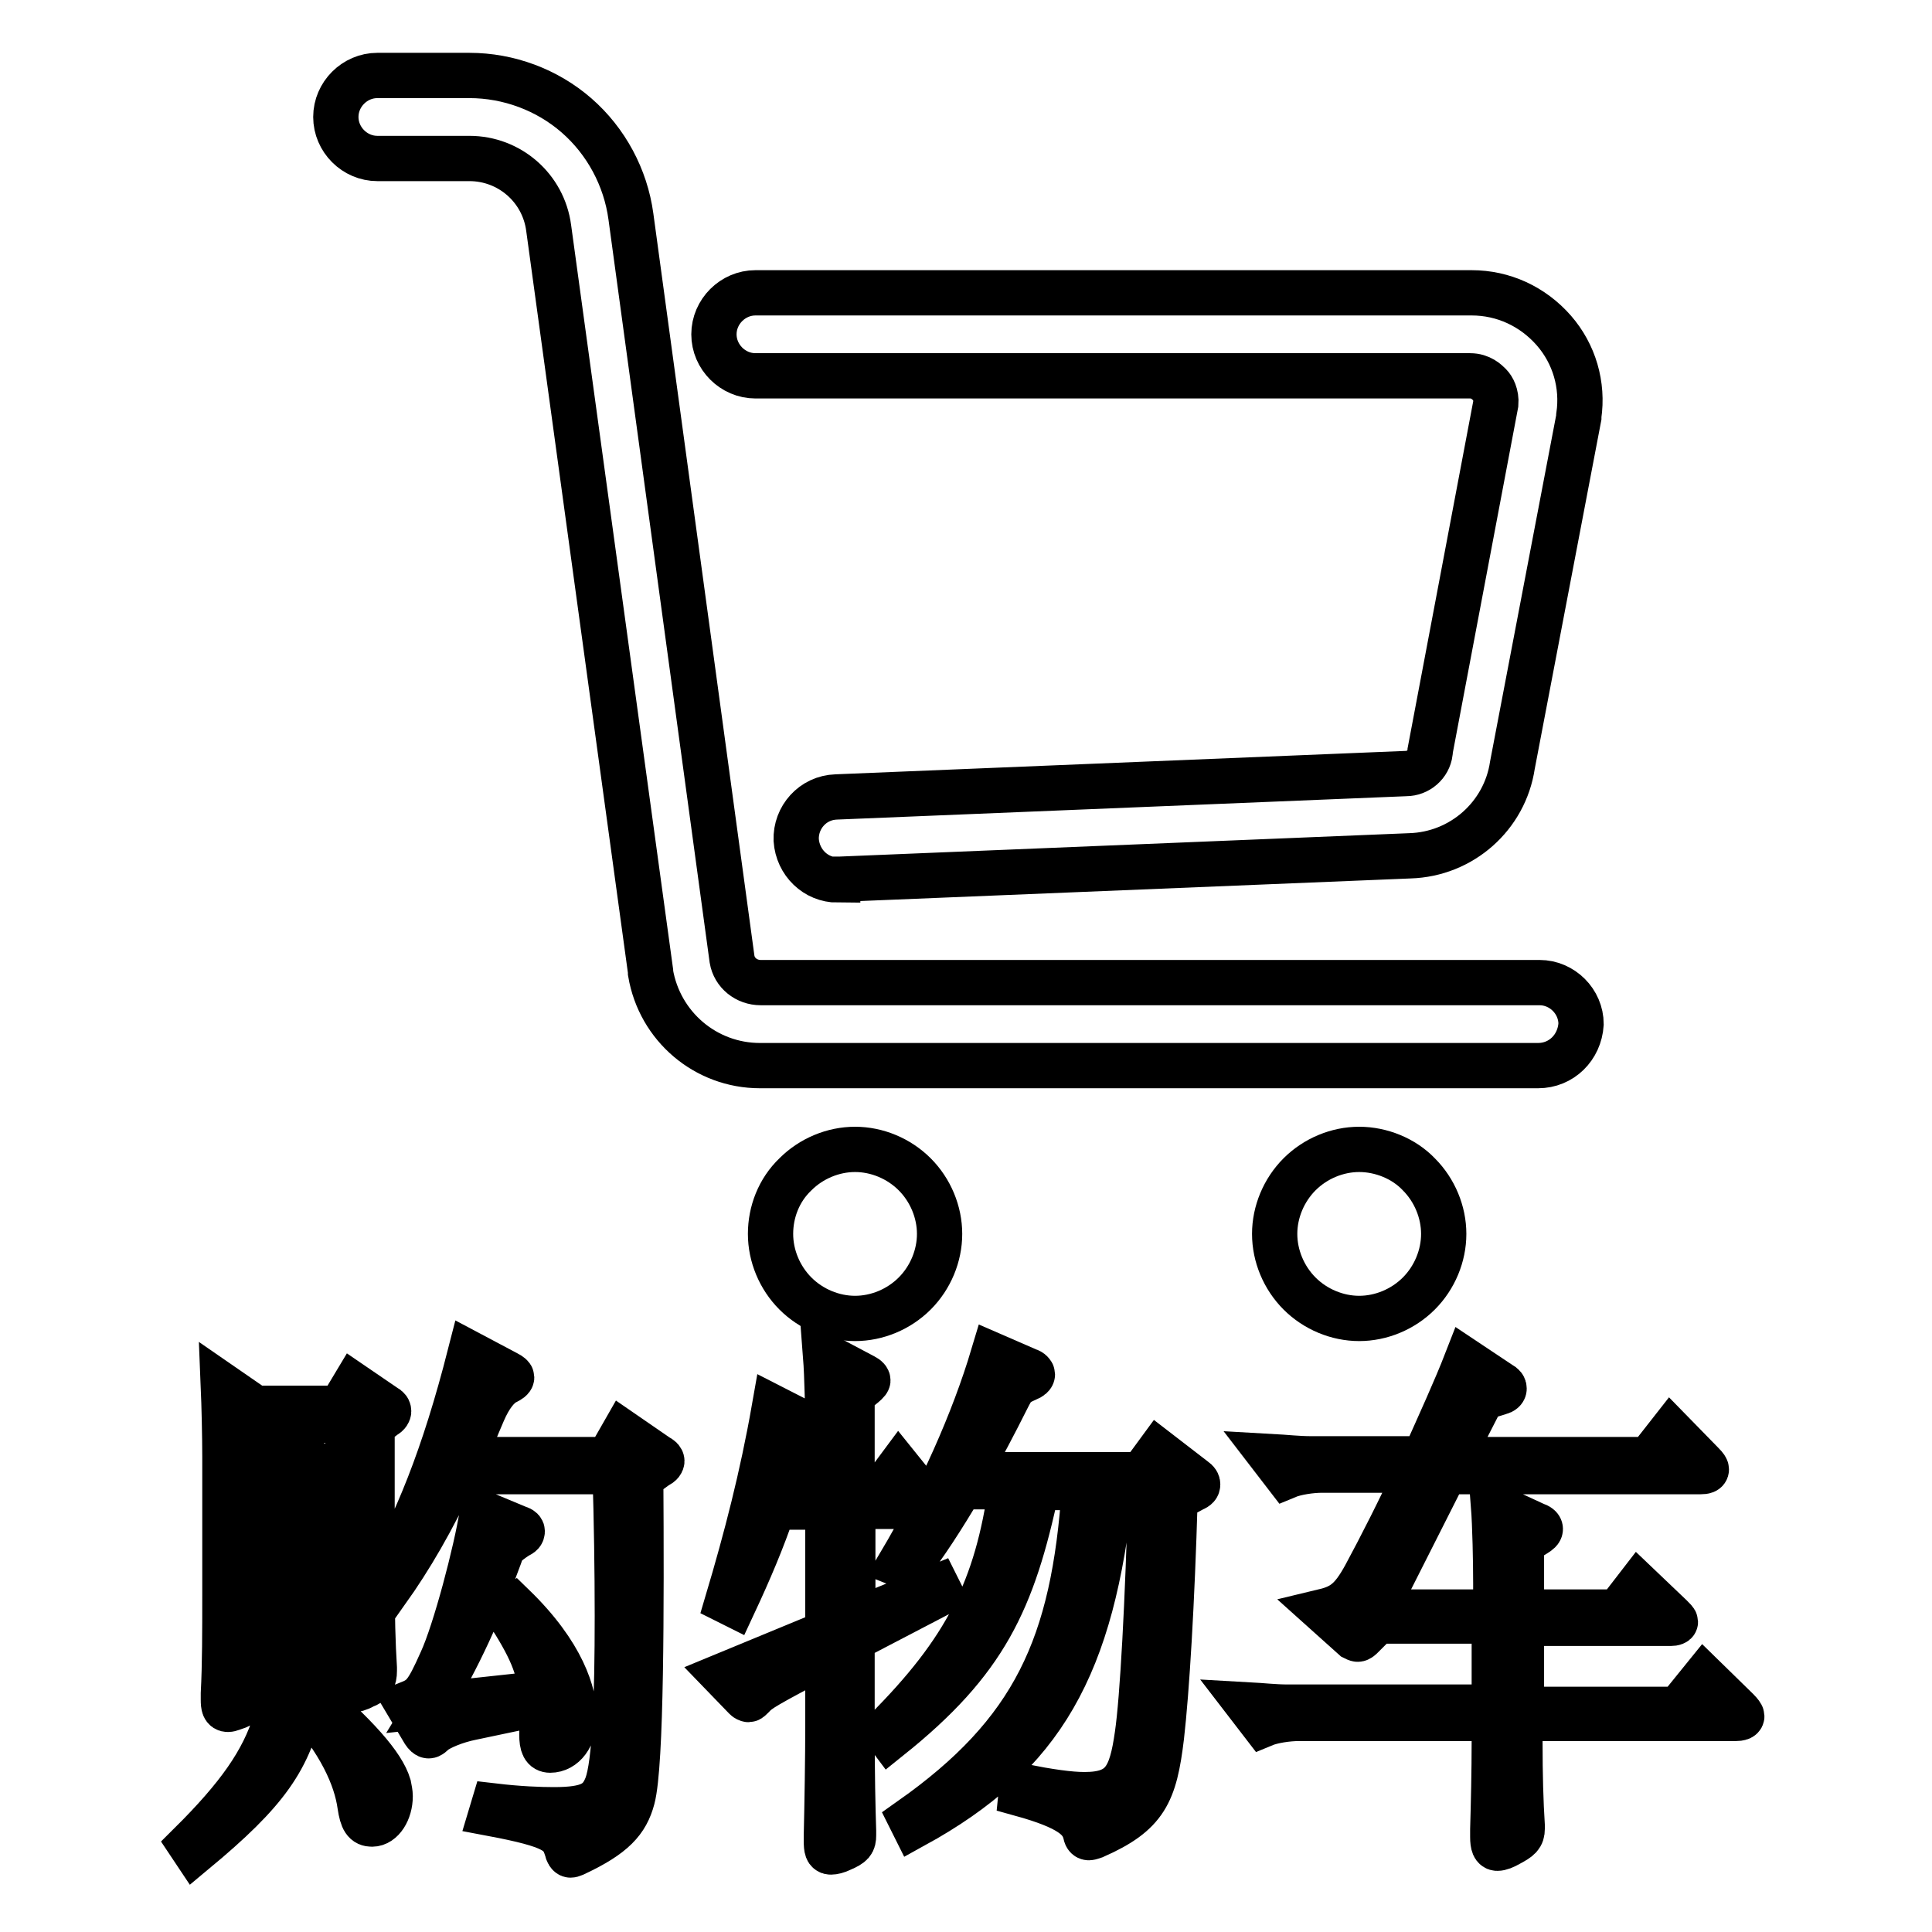
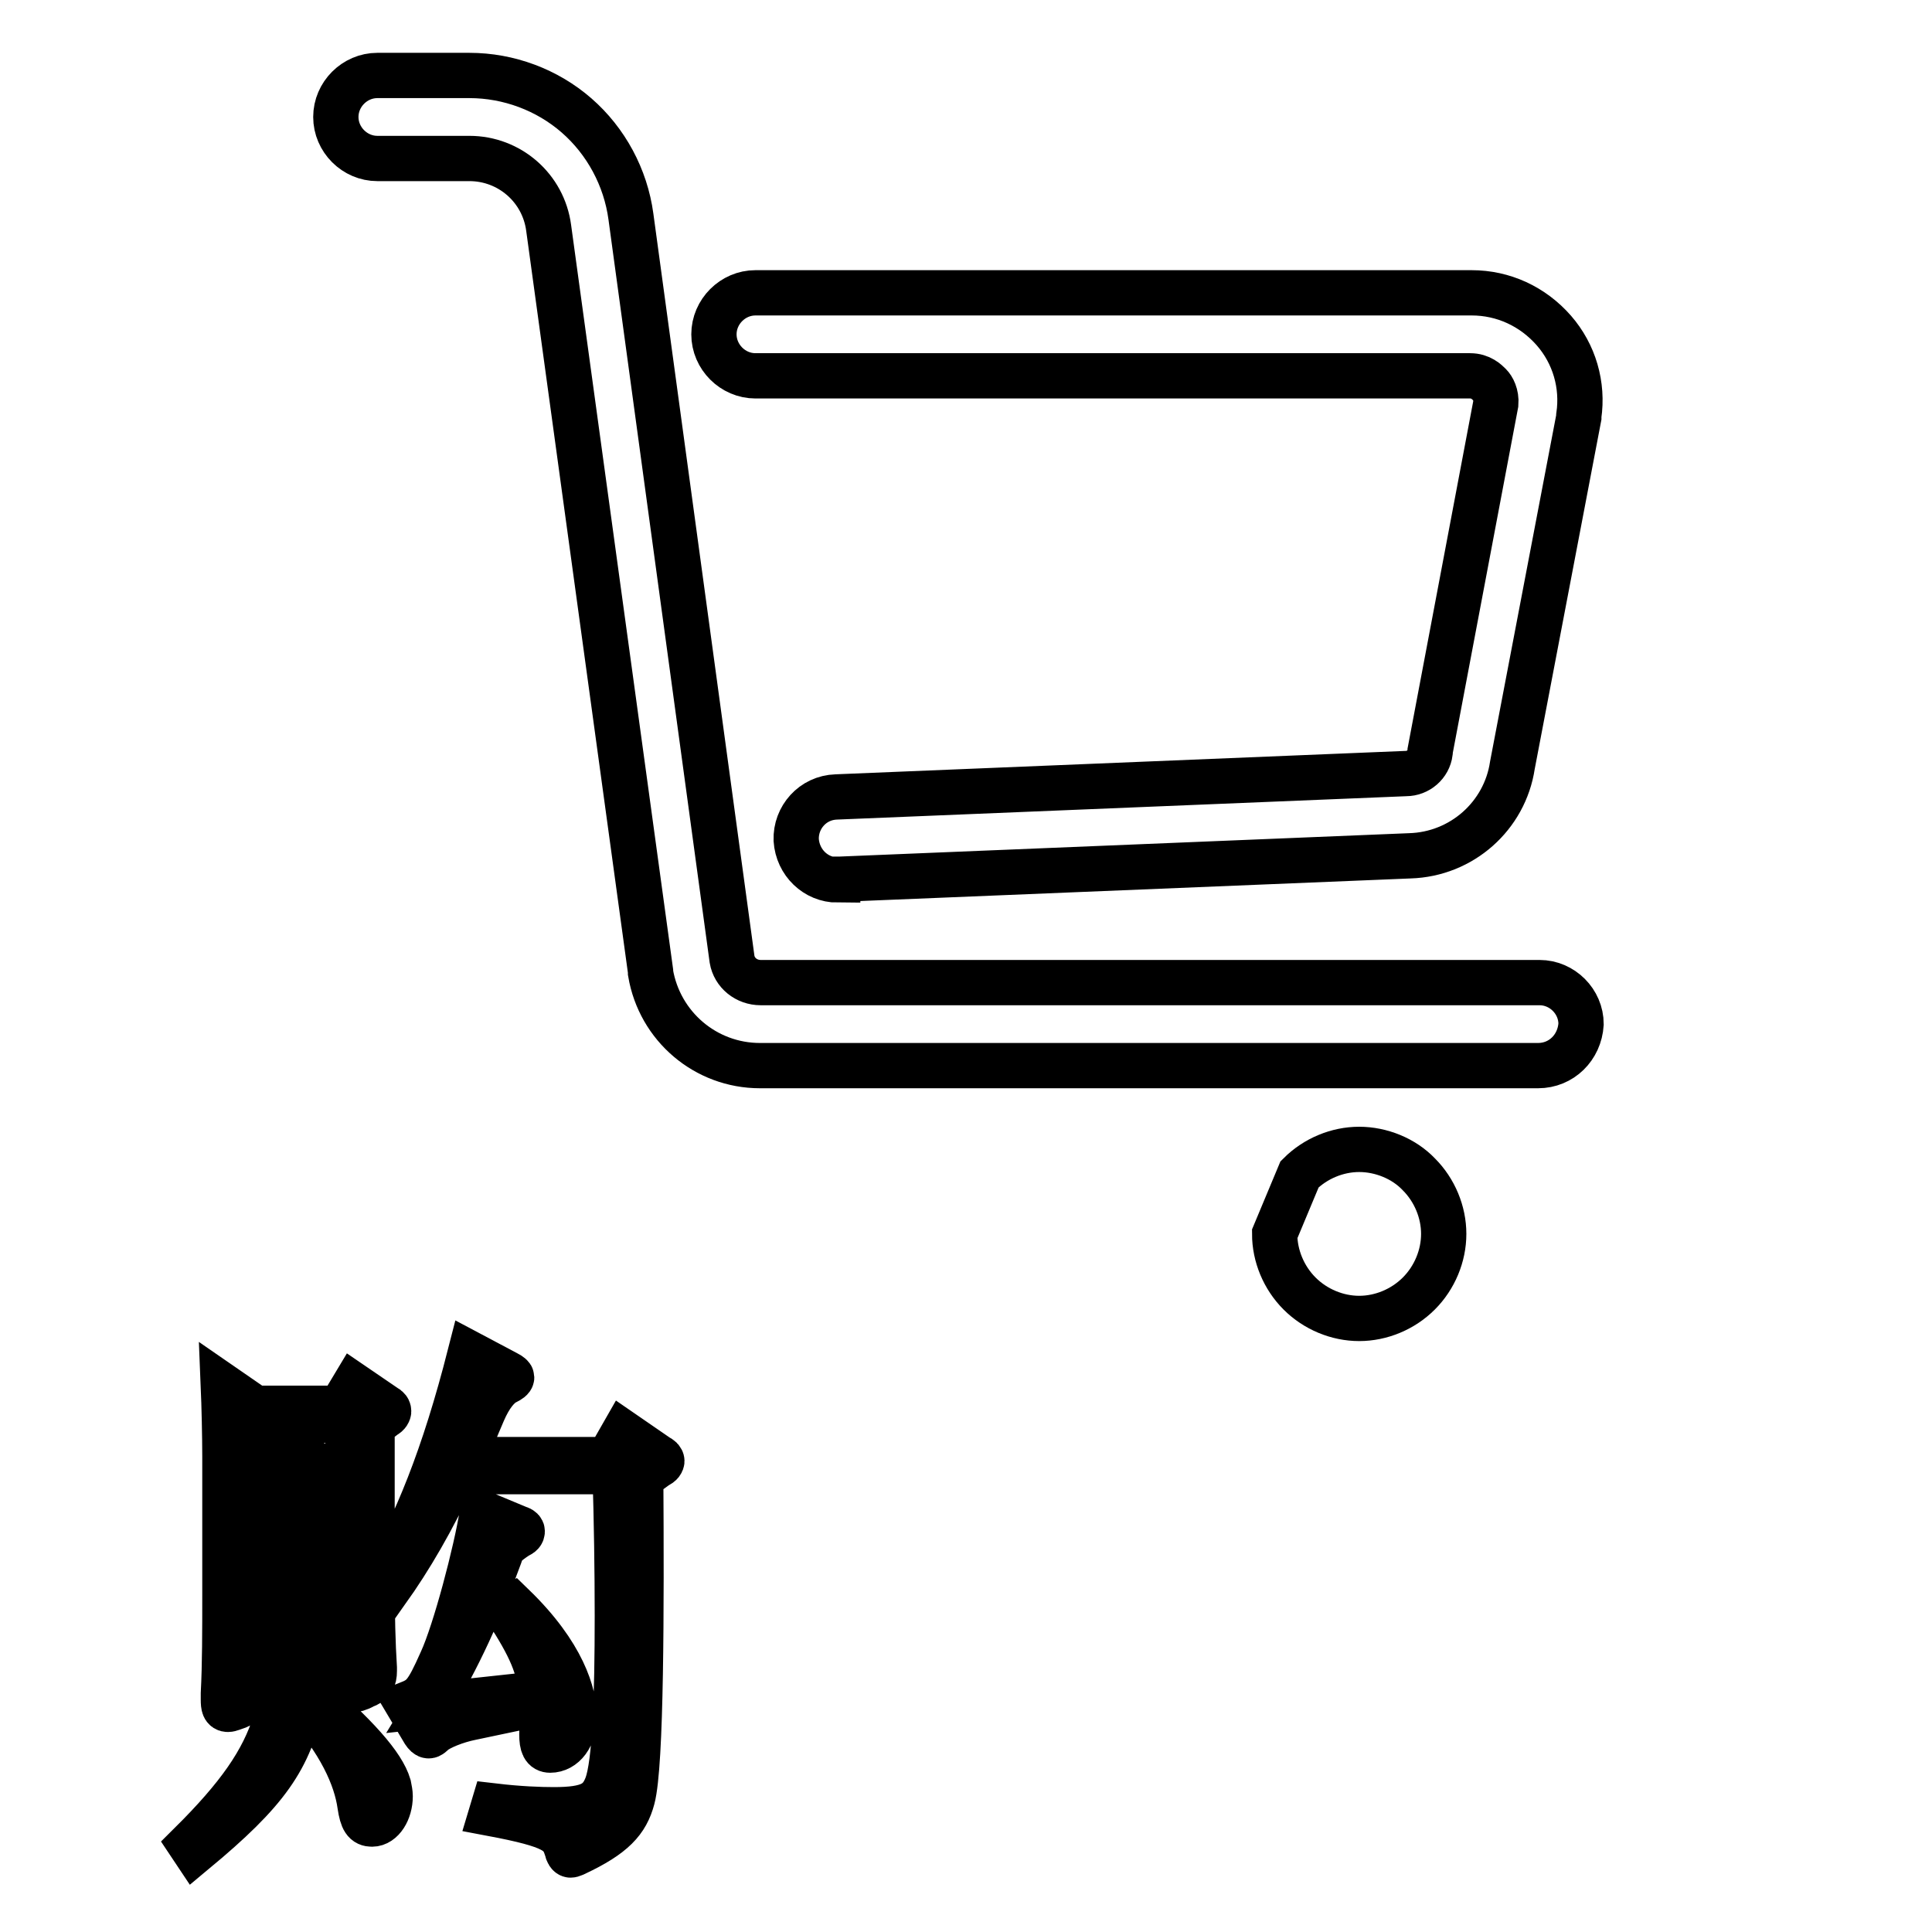
<svg xmlns="http://www.w3.org/2000/svg" version="1.1" x="0px" y="0px" viewBox="0 0 256 256" enable-background="new 0 0 256 256" xml:space="preserve">
  <g>
    <g>
      <path stroke-width="6" fill-opacity="0" stroke="#000000" d="M40.6,197.2c0.2,4.7,0.4,9.1,0.4,12.9c0,5.8-0.3,10.6-0.8,13.8c7.1,6.1,10.5,10,11.3,12.7c0.1,0.5,0.2,1,0.2,1.4c0,2-1.1,3.7-2.4,3.7c-0.9,0-1.3-0.5-1.6-2.5c-0.5-3.6-2.6-8.5-7.7-14c-1.6,7.9-4.7,12.2-14.2,20.1l-0.6-0.9c12.8-12.7,13-18.5,13-36.7c0-4.3-0.1-9.5-0.1-15.5l4.7,2.3c0.2,0.1,0.4,0.2,0.4,0.4c0,0.1-0.1,0.2-0.4,0.4L40.6,197.2z M51,186.4c0.4,0.2,0.5,0.4,0.5,0.6c0,0.1-0.1,0.4-0.5,0.6l-1.7,1.3v19.9c0,5.5,0.1,9,0.3,12.2v0.4c0,1.1-0.3,1.6-1.4,2c-0.7,0.4-1.2,0.5-1.6,0.5c-0.5,0-0.6-0.4-0.6-1.5c0-2.7,0.1-7.3,0.1-10v-24.2H32.9V216c0,3,0.1,5.6,0.2,7.9v0.4c0,0.9-0.3,1.2-1.6,1.8c-0.6,0.2-1,0.4-1.3,0.4c-0.5,0-0.6-0.4-0.6-1.3v-0.8c0.2-3.8,0.2-8.3,0.2-13.2v-18.2c0-2.6-0.1-6.9-0.2-9.3l4.2,2.9h11.3l1.8-3L51,186.4z M87.1,193c0.4,0.2,0.6,0.4,0.6,0.6c0,0.1-0.1,0.4-0.6,0.6l-2.2,1.6c0.1,17.1,0.1,38-1.1,42.5c-0.8,3-2.5,4.9-7.6,7.3c-0.3,0.1-0.4,0.2-0.6,0.2c-0.2,0-0.4-0.3-0.5-0.8c-0.7-2.2-1.5-3.1-10-4.7l0.3-1c3.4,0.4,6.1,0.5,8,0.5c4.7,0,6.1-0.9,7-3.2c1.1-2.9,1.4-11.7,1.4-22.5c0-6-0.1-12.6-0.3-19.1H60.3c-3.1,6.6-5.9,11.4-9.1,15.9l-0.8-0.6c4.8-8.4,8.4-17.2,11.9-30.9l4.9,2.6c0.4,0.2,0.6,0.4,0.6,0.5c0,0.2-0.3,0.4-0.7,0.6c-1.1,0.5-2.2,1.9-3.1,4c-1,2.3-1.8,4.4-2.7,6.3h19.3l2-3.5L87.1,193z M68,212.8c6.6,6.4,8.1,11.7,8.1,14.7c0,2.6-1.4,4.4-3.2,4.4c-0.8,0-1.1-0.6-1.1-2.1c0-0.6,0.1-3.6,0.1-4.2l-9.5,2c-2,0.4-4.2,1.3-5,2c-0.2,0.2-0.4,0.4-0.6,0.4c-0.2,0-0.4-0.2-0.6-0.5l-2.2-3.7c2-0.8,2.5-1.2,4.5-5.7c1.8-3.9,4.6-14.5,5.4-19.6l4.8,2c0.4,0.1,0.5,0.3,0.5,0.4c0,0.2-0.1,0.4-0.6,0.6c-1.8,1.2-2,1.5-2.4,2.7c-2.6,7.1-5.4,13.4-9.3,19.8l14.8-1.6c-0.2-3.4-1.4-6.2-4.6-11.1L68,212.8z" />
-       <path stroke-width="6" fill-opacity="0" stroke="#000000" d="M124.6,211.1l-11.7,6.1v11.5c0,6.6,0.1,10.8,0.2,13.9v0.6c0,0.9-0.2,1.2-1.6,1.8c-0.6,0.3-1.1,0.4-1.4,0.4c-0.5,0-0.6-0.4-0.6-1.5v-0.7c0.1-4.2,0.2-10.5,0.2-14.5v-9.7c-8.4,4.4-9.2,4.9-10,5.8c-0.2,0.2-0.4,0.4-0.5,0.4s-0.3-0.1-0.4-0.2l-2.9-3l13.8-5.7v-16.6h-7.2c-1.5,4.4-3.2,8.4-5.3,12.9l-0.8-0.4c2.5-8.4,4.6-16.5,6.2-25.6l4.5,2.3c0.3,0.1,0.4,0.4,0.4,0.6c0,0.2-0.1,0.4-0.4,0.6c-1.4,0.6-1.6,0.9-2,2c-0.7,2.2-1.3,4.2-2,6.1h6.6v-8.2c0-2.9-0.1-7.7-0.3-10.3l5.1,2.7c0.4,0.2,0.5,0.4,0.5,0.5c0,0.3-1.7,1.5-2.1,1.8V198h3.6l2.6-3.5l3.3,4.1c0.2,0.3,0.4,0.5,0.4,0.6c0,0.2-0.2,0.4-0.6,0.4h-9.2v15.3l11.2-4.6L124.6,211.1z M158.3,196.1c0.3,0.2,0.4,0.4,0.4,0.6s-0.1,0.4-0.6,0.6l-2.4,1.3c-0.4,13.8-1.1,25.4-1.8,31.5c-0.9,7.5-2.1,10.2-8.9,13.2c-0.3,0.1-0.6,0.2-0.7,0.2c-0.3,0-0.4-0.2-0.5-0.7c-0.5-1.8-2-3.3-8.5-5.1l0.1-1c3.6,0.7,6.3,1.1,8.3,1.1c5.1,0,6.2-2.3,7-7.9c0.7-4.7,1.4-17.7,1.8-32.8h-5.3c-2.5,23.7-9,35.4-26.1,44.8l-0.4-0.8c16.3-11.5,21.6-23,23-44h-6.3c-3.2,15.1-6.9,23-19.5,33.1l-0.6-0.8c10.7-10.7,14.8-18.9,16.7-32.4h-6.7c-2.3,3.9-4.8,7.8-7.1,10.7l-1-0.4c5.4-9.1,9.8-19,12.4-27.7l4.6,2c0.4,0.1,0.6,0.4,0.6,0.5c0,0.2-0.2,0.4-0.7,0.6c-1.6,0.7-1.8,0.9-2.7,2.7c-1.6,3.2-3.4,6.6-5.3,10h23.2l2.2-3L158.3,196.1z" />
-       <path stroke-width="6" fill-opacity="0" stroke="#000000" d="M230.2,226.6c0.4,0.4,0.6,0.7,0.6,0.8c0,0.2-0.3,0.3-0.8,0.3h-28.6v3.2c0,4.3,0.1,7.9,0.3,11v0.4c0,1-0.4,1.3-1.7,2c-0.7,0.4-1.2,0.6-1.6,0.6c-0.4,0-0.6-0.4-0.6-1.5v-1c0.1-3.4,0.2-7.7,0.2-11.7v-3h-25.9c-1.5,0-3.5,0.3-4.7,0.8l-2-2.6c1.8,0.1,3.5,0.3,5.2,0.3h27.4v-11.4h-15.5l-2,2c-0.2,0.2-0.4,0.4-0.6,0.4c-0.1,0-0.3-0.1-0.5-0.2l-3.9-3.5c2.5-0.6,3.7-1.6,5.4-4.7c2-3.7,4.6-8.8,7-14h-12.7c-1.5,0-3.5,0.3-4.7,0.8l-2-2.6c1.8,0.1,3.5,0.3,5.2,0.3h15c2.1-4.7,4.2-9.3,5.6-12.9l4.5,3c0.4,0.2,0.5,0.4,0.5,0.6c0,0.2-0.2,0.4-0.6,0.5l-2.3,0.7l-4.2,8.2h26.3l2.9-3.7l4.2,4.3c0.4,0.4,0.5,0.6,0.5,0.7c0,0.2-0.2,0.3-0.8,0.3h-33.8l-9.4,18.6h16.1v-3.8c0-2.9-0.1-7.7-0.3-10.3l5.4,2.5c0.6,0.2,0.8,0.4,0.8,0.6s-0.2,0.4-0.7,0.7l-1.8,1.1v9.2h12.8l2.7-3.5l4.3,4.1c0.4,0.4,0.6,0.6,0.6,0.7s-0.2,0.2-0.6,0.2h-19.8v11.4h20.8l3.4-4.2L230.2,226.6z" />
      <path stroke-width="6" fill-opacity="0" stroke="#000000" d="M203.8,141.2H100.7c-7.2,0-13.3-5.2-14.5-12.3c0,0,0-0.1,0-0.2L72.7,30.2v0C72,24.9,67.5,21,62.2,21H50c-3,0-5.5-2.5-5.5-5.5S47,10,50,10h12.2c5.2,0,10.3,1.9,14.2,5.3c3.9,3.4,6.5,8.2,7.2,13.4l13.4,98.4c0.3,1.8,1.9,3.1,3.8,3.1h103.2c3,0,5.5,2.5,5.5,5.5C209.3,138.8,206.9,141.2,203.8,141.2L203.8,141.2z" />
      <path stroke-width="6" fill-opacity="0" stroke="#000000" d="M111,116.6c-2.9,0-5.3-2.3-5.5-5.3c-0.1-3,2.2-5.6,5.3-5.7l75.5-3.1h0c1.6,0,3-1.2,3.2-2.8c0-0.1,0-0.2,0-0.2l8.7-46c0.1-1.2-0.4-2.1-0.8-2.5c-0.4-0.4-1.2-1.2-2.6-1.2h-94.7c-3,0-5.5-2.5-5.5-5.5s2.5-5.5,5.5-5.5H195c4.2,0,8.1,1.8,10.9,5c2.7,3.1,3.9,7.2,3.3,11.3c0,0.1,0,0.2,0,0.2l-8.8,46.1c-1,6.7-6.7,11.8-13.6,12l-75.5,3.1H111L111,116.6z" />
-       <path stroke-width="6" fill-opacity="0" stroke="#000000" d="M102.1,163.5c0,2.9,1.2,5.8,3.3,7.9c2.1,2.1,5,3.3,7.9,3.3s5.8-1.2,7.9-3.3c2.1-2.1,3.3-5,3.3-7.9s-1.2-5.8-3.3-7.9c-2.1-2.1-5-3.3-7.9-3.3s-5.8,1.2-7.9,3.3C103.2,157.7,102.1,160.6,102.1,163.5L102.1,163.5z" />
-       <path stroke-width="6" fill-opacity="0" stroke="#000000" d="M168.9,163.5c0,2.9,1.2,5.8,3.3,7.9c2.1,2.1,5,3.3,7.9,3.3s5.8-1.2,7.9-3.3c2.1-2.1,3.3-5,3.3-7.9s-1.2-5.8-3.3-7.9c-2-2.1-5-3.3-7.9-3.3s-5.8,1.2-7.9,3.3C170.1,157.7,168.9,160.6,168.9,163.5L168.9,163.5z" />
+       <path stroke-width="6" fill-opacity="0" stroke="#000000" d="M168.9,163.5c0,2.9,1.2,5.8,3.3,7.9c2.1,2.1,5,3.3,7.9,3.3s5.8-1.2,7.9-3.3c2.1-2.1,3.3-5,3.3-7.9s-1.2-5.8-3.3-7.9c-2-2.1-5-3.3-7.9-3.3s-5.8,1.2-7.9,3.3L168.9,163.5z" />
    </g>
  </g>
</svg>